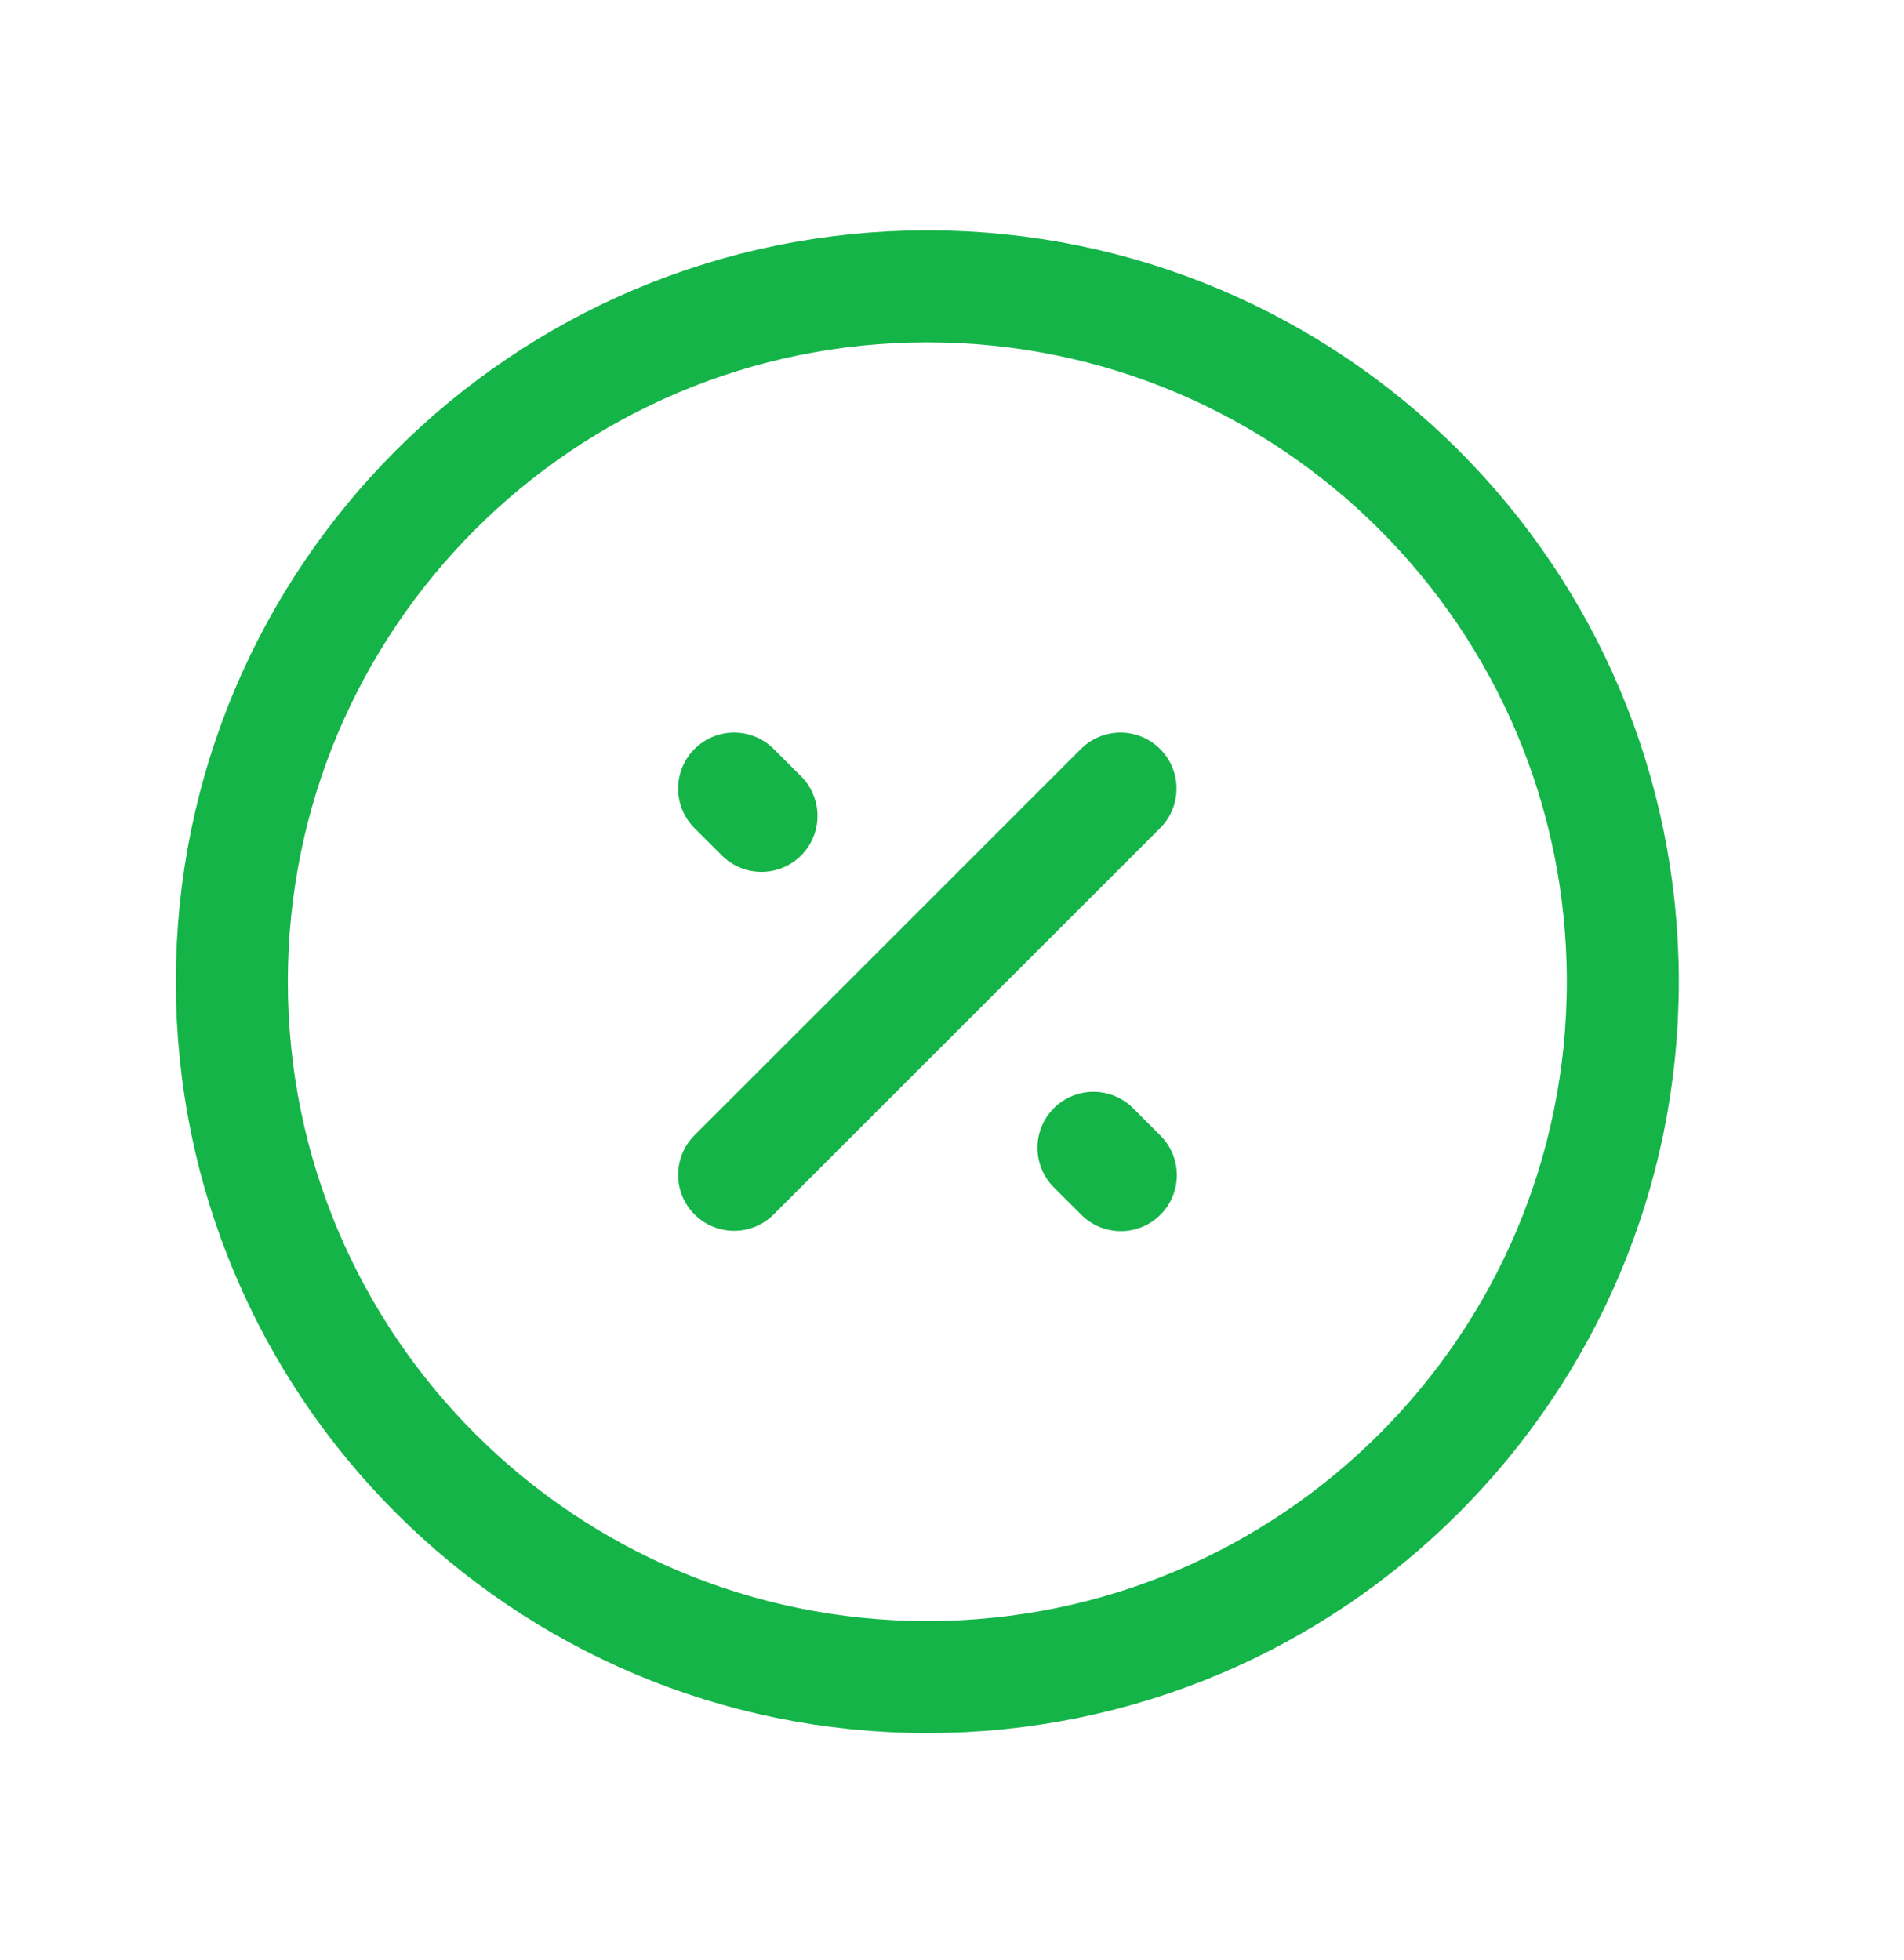
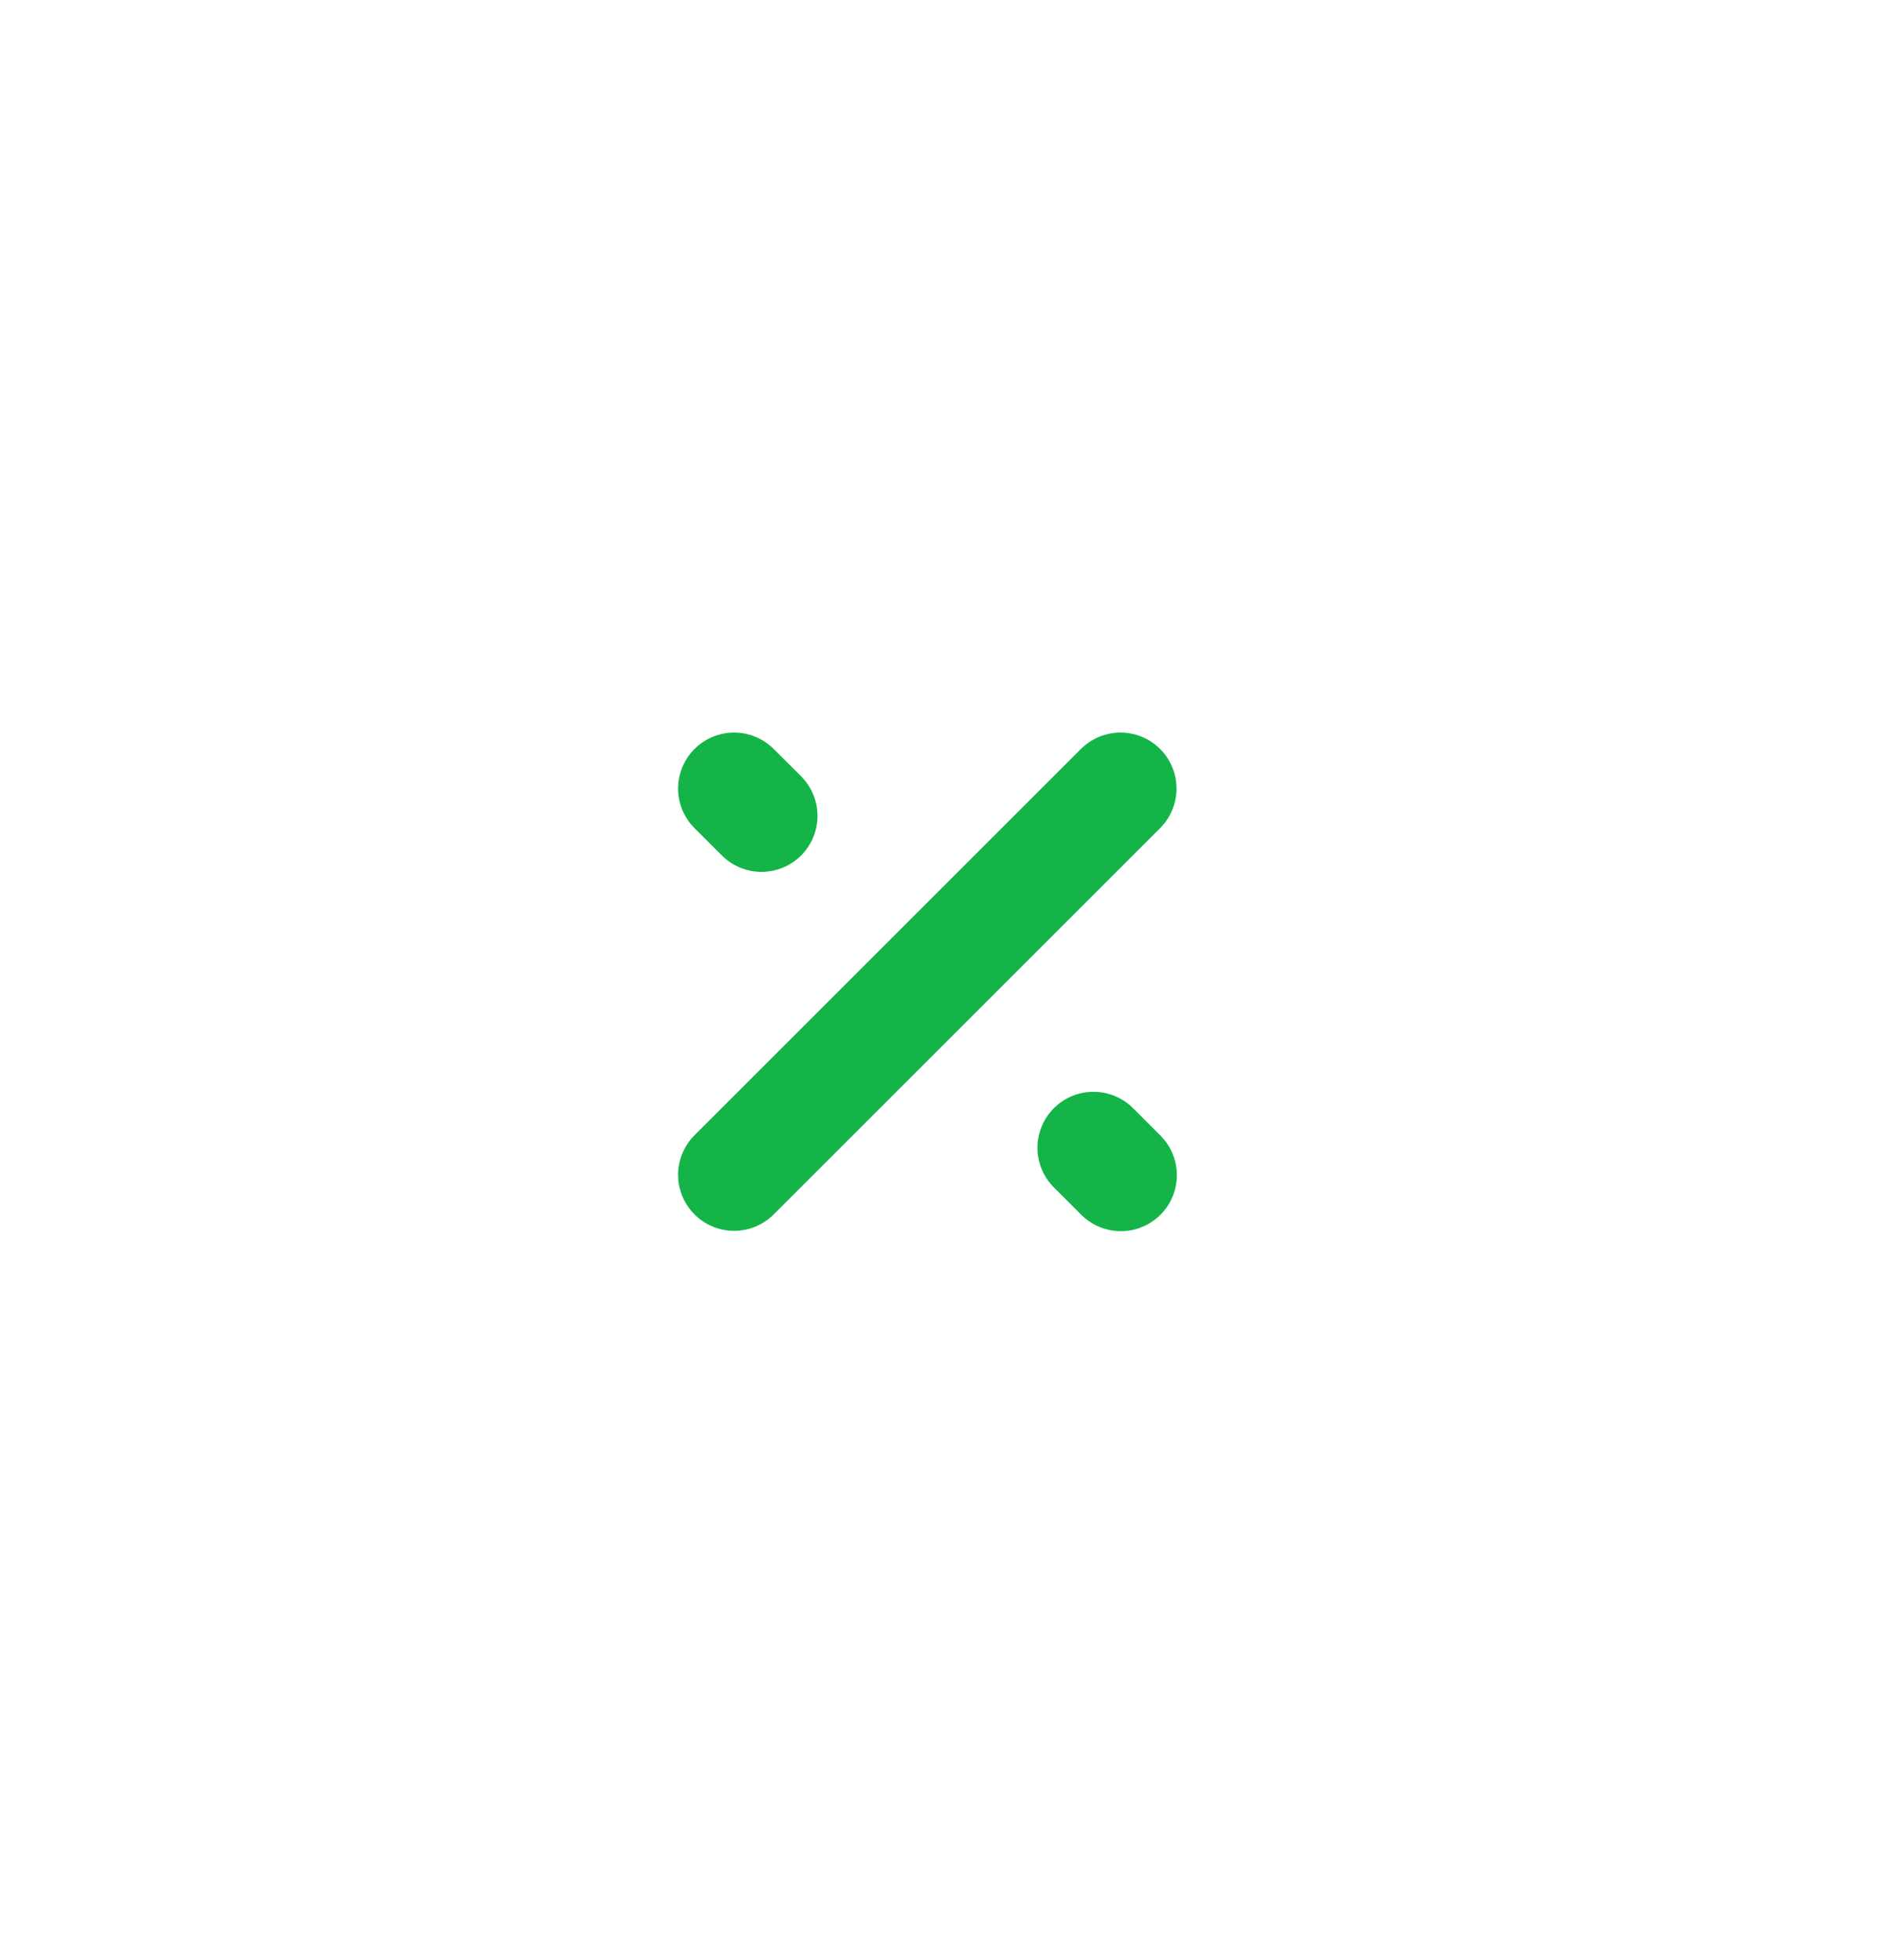
<svg xmlns="http://www.w3.org/2000/svg" width="34" height="35" viewBox="0 0 34 35" fill="none">
  <path d="M13.598 14.572L13.109 14.084M20.015 20.989L19.526 20.5M13.109 20.983L20.009 14.084" stroke="#14B448" stroke-width="2" stroke-linecap="round" stroke-linejoin="round" />
-   <path d="M16.559 29.953C23.418 29.953 28.979 24.392 28.979 17.533C28.979 10.674 23.418 5.114 16.559 5.114C9.7 5.114 4.14 10.674 4.14 17.533C4.14 24.392 9.7 29.953 16.559 29.953Z" stroke="#14B448" stroke-width="2" stroke-linecap="round" stroke-linejoin="round" />
</svg>